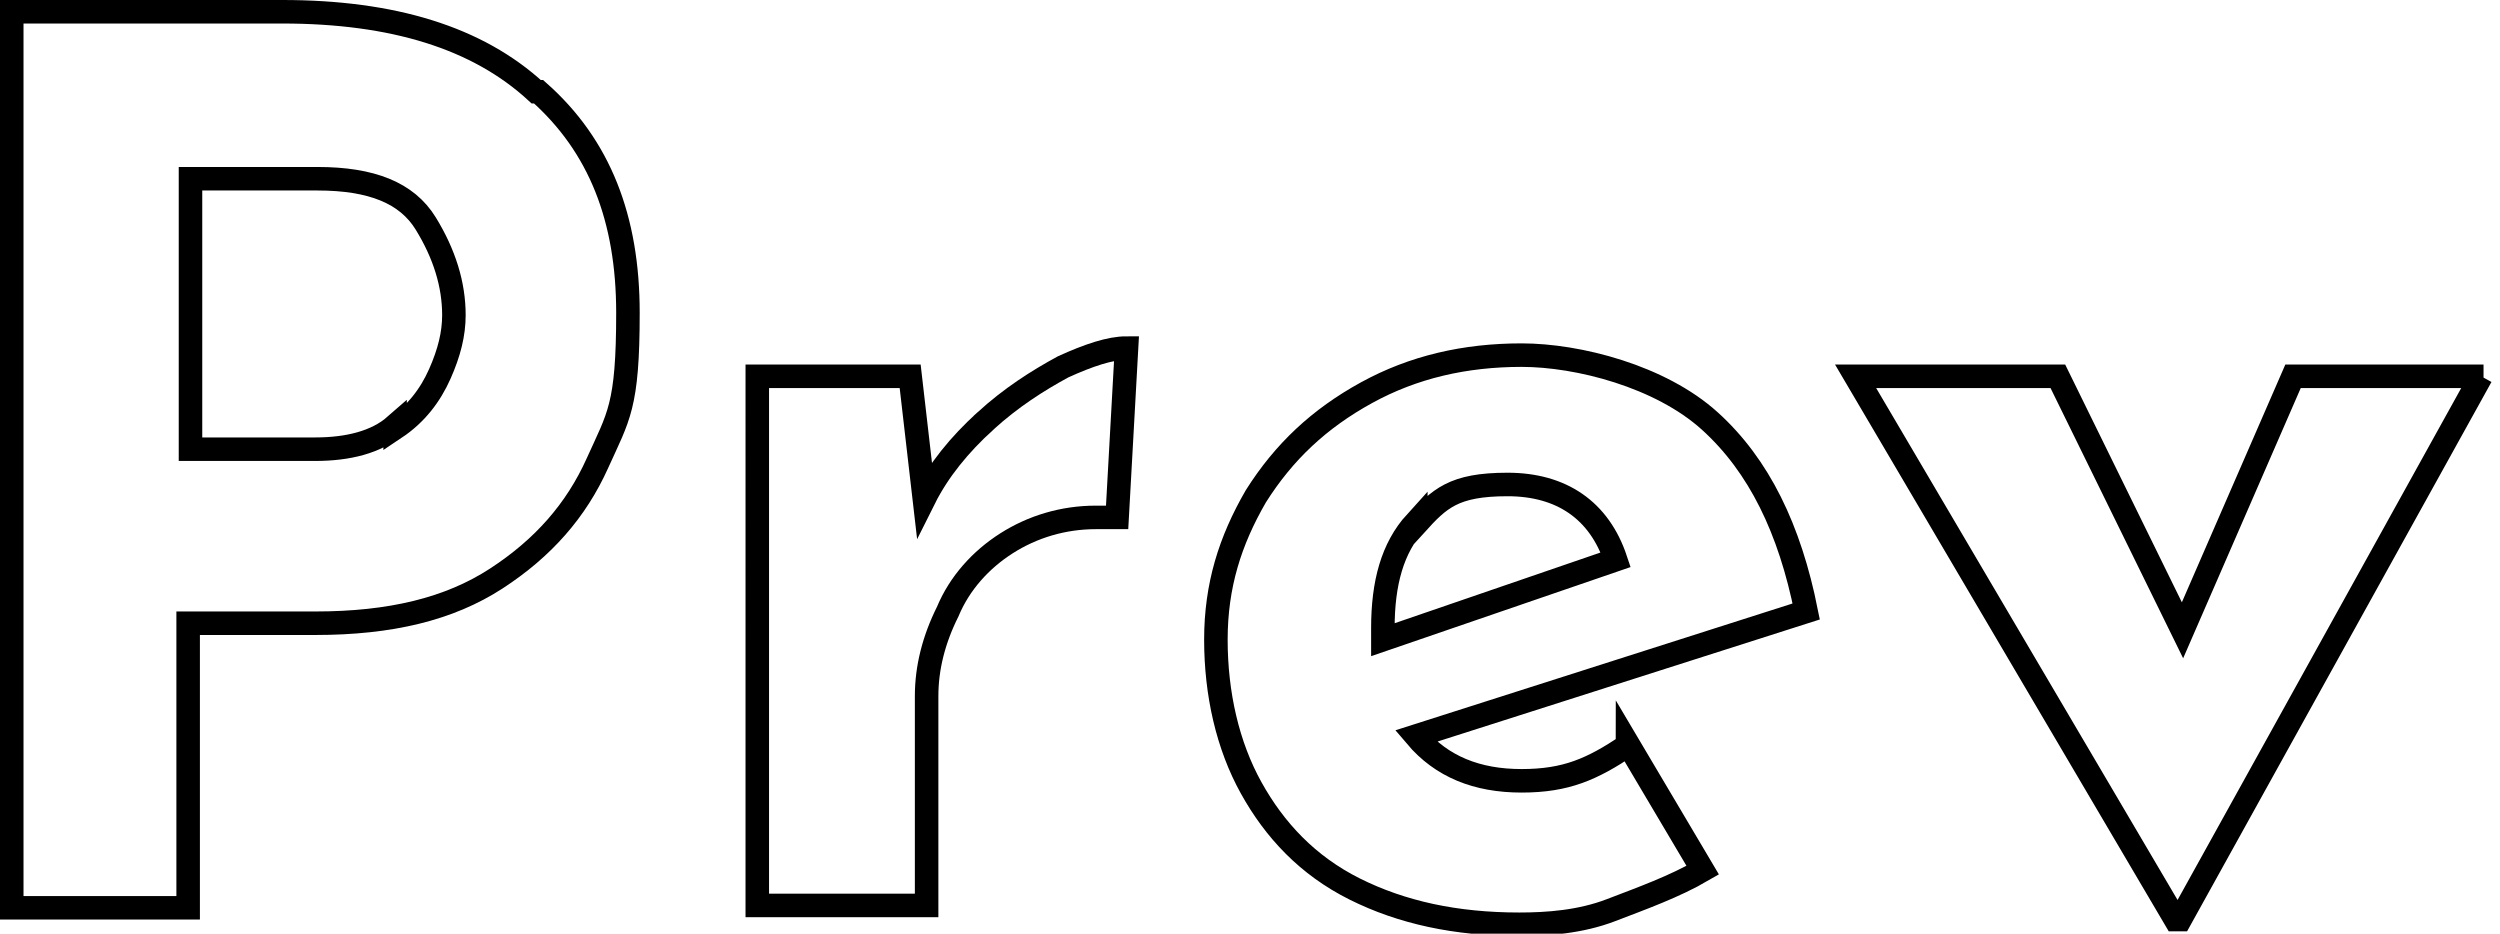
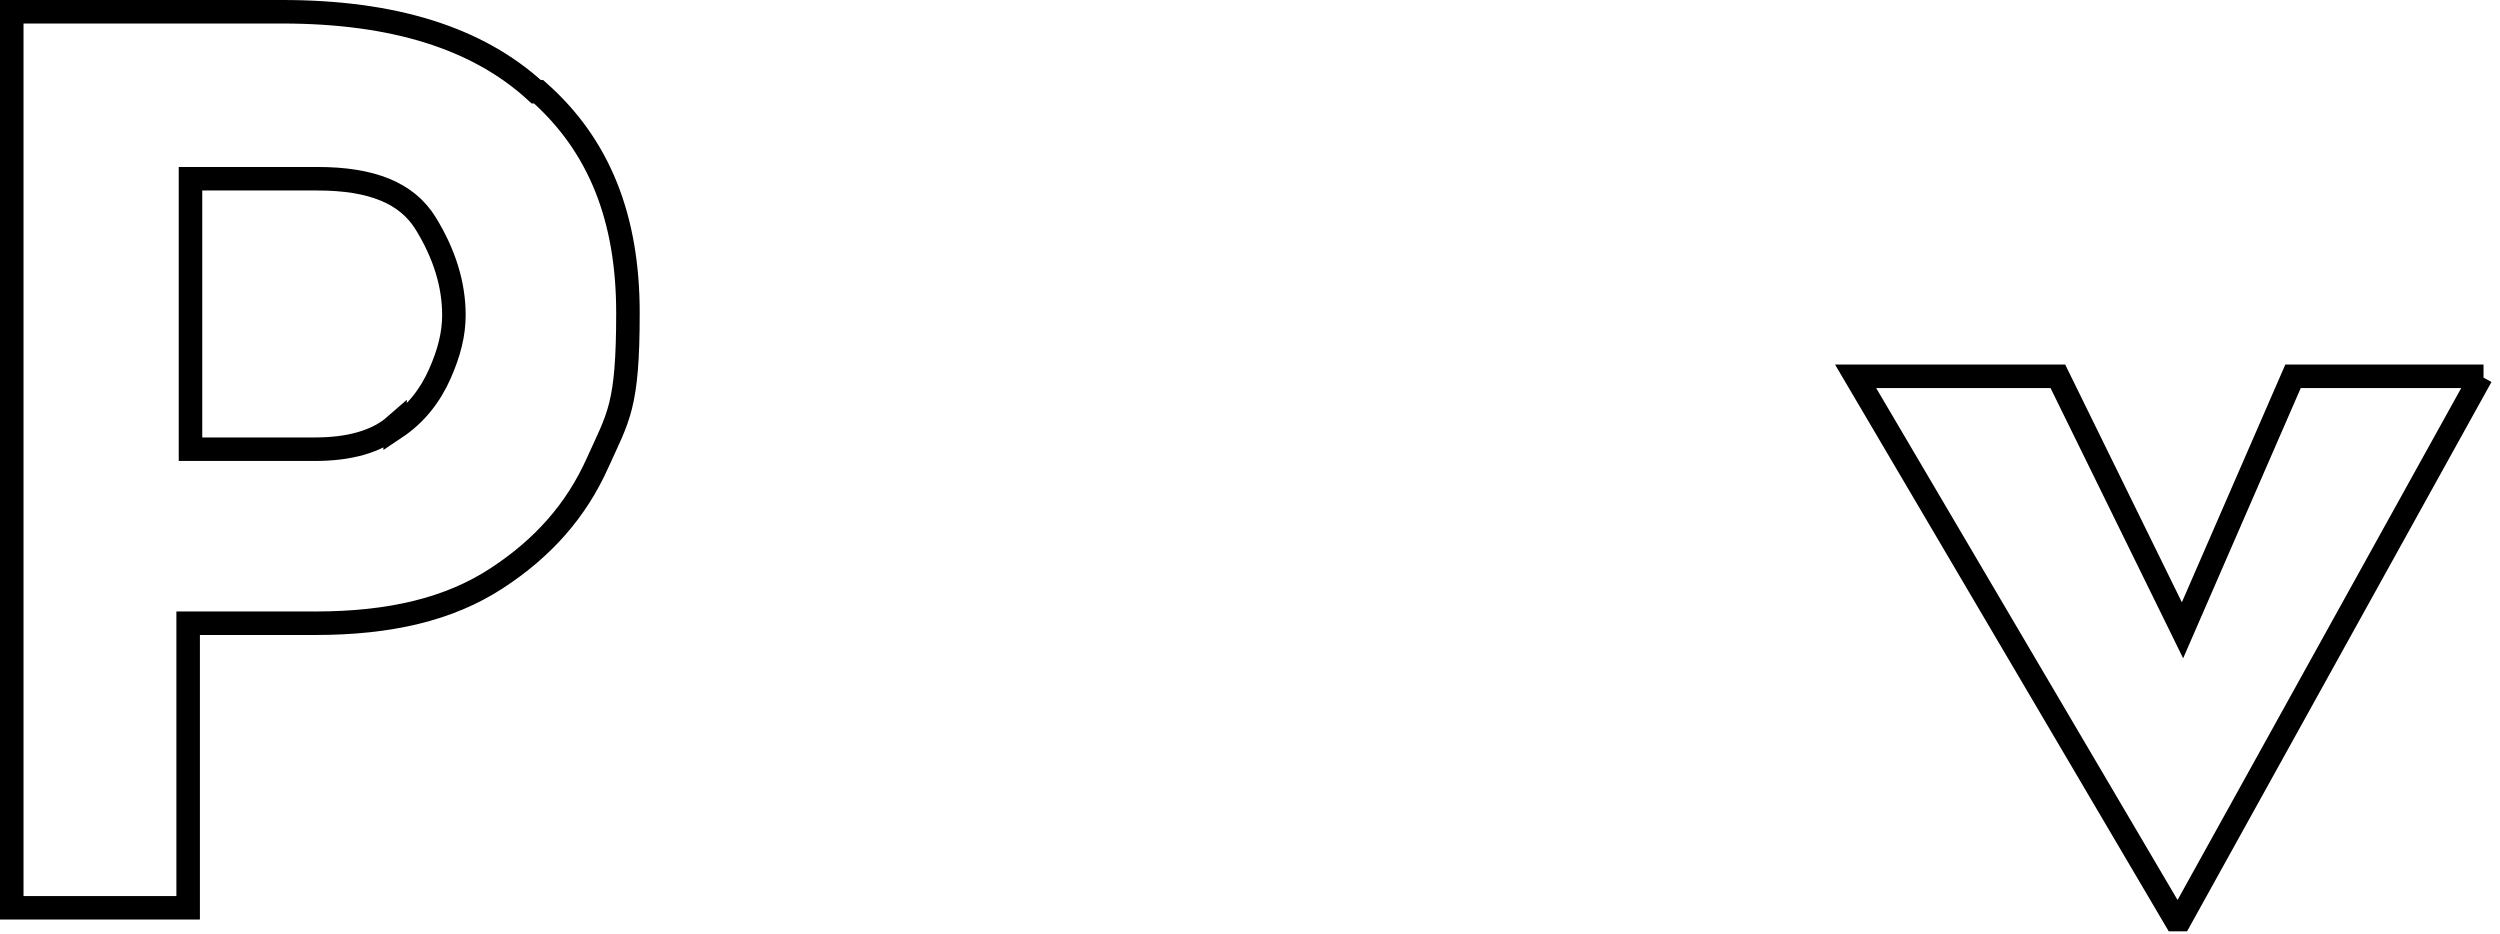
<svg xmlns="http://www.w3.org/2000/svg" id="_レイヤー_2" viewBox="0 0 106.3 39.7">
  <g id="_レイヤー_1-2">
    <path d="m22.9,3.9c2.6,2.3,3.8,5.4,3.8,9.4s-.4,4.4-1.3,6.4-2.3,3.6-4.3,4.9c-2,1.3-4.5,1.9-7.7,1.9h-5.4v12.1H.5V.5h11.5c4.7,0,8.3,1.1,10.8,3.4Zm-6.1,14.3c.9-.6,1.5-1.4,1.9-2.3s.6-1.7.6-2.5c0-1.3-.4-2.6-1.2-3.9-.8-1.3-2.3-1.9-4.6-1.9h-5.4v11.5h5.3c1.4,0,2.6-.3,3.4-1Z" fill="none" stroke="#000" stroke-miterlimit="10" />
-     <path d="m41.9,17.9c1.1-1,2.2-1.7,3.3-2.3,1.1-.5,2-.8,2.7-.8l-.4,7.2c-.2,0-.5,0-.9,0-1.4,0-2.7.4-3.8,1.1s-2,1.7-2.5,2.9c-.6,1.2-.9,2.4-.9,3.6v8.9h-7.2V16h6.5l.6,5.2c.6-1.2,1.5-2.3,2.6-3.3Z" fill="none" stroke="#000" stroke-miterlimit="10" />
-     <path d="m69.2,31.6l3.2,5.4c-1.2.7-2.6,1.2-3.9,1.7s-2.7.6-3.9.6c-2.7,0-5-.5-7-1.5-2-1-3.4-2.5-4.4-4.3s-1.5-4-1.5-6.3.6-4.2,1.7-6.1c1.2-1.9,2.7-3.3,4.7-4.4,2-1.1,4.2-1.6,6.6-1.6s5.9.9,8,2.8c2.1,1.9,3.4,4.6,4.1,8.1l-16.6,5.3c1.1,1.3,2.6,1.9,4.5,1.9s3-.5,4.5-1.5Zm-9-9.4c-1,1.1-1.4,2.6-1.4,4.5v.5l9.9-3.4c-.7-2.1-2.3-3.2-4.6-3.2s-2.9.6-3.9,1.7Z" fill="none" stroke="#000" stroke-miterlimit="10" />
    <path d="m105.5,16l-12.8,23.1h-.2l-13.6-23.1h8.6l5.3,10.8,4.7-10.8h8.1Z" fill="none" stroke="#000" stroke-miterlimit="10" />
  </g>
</svg>